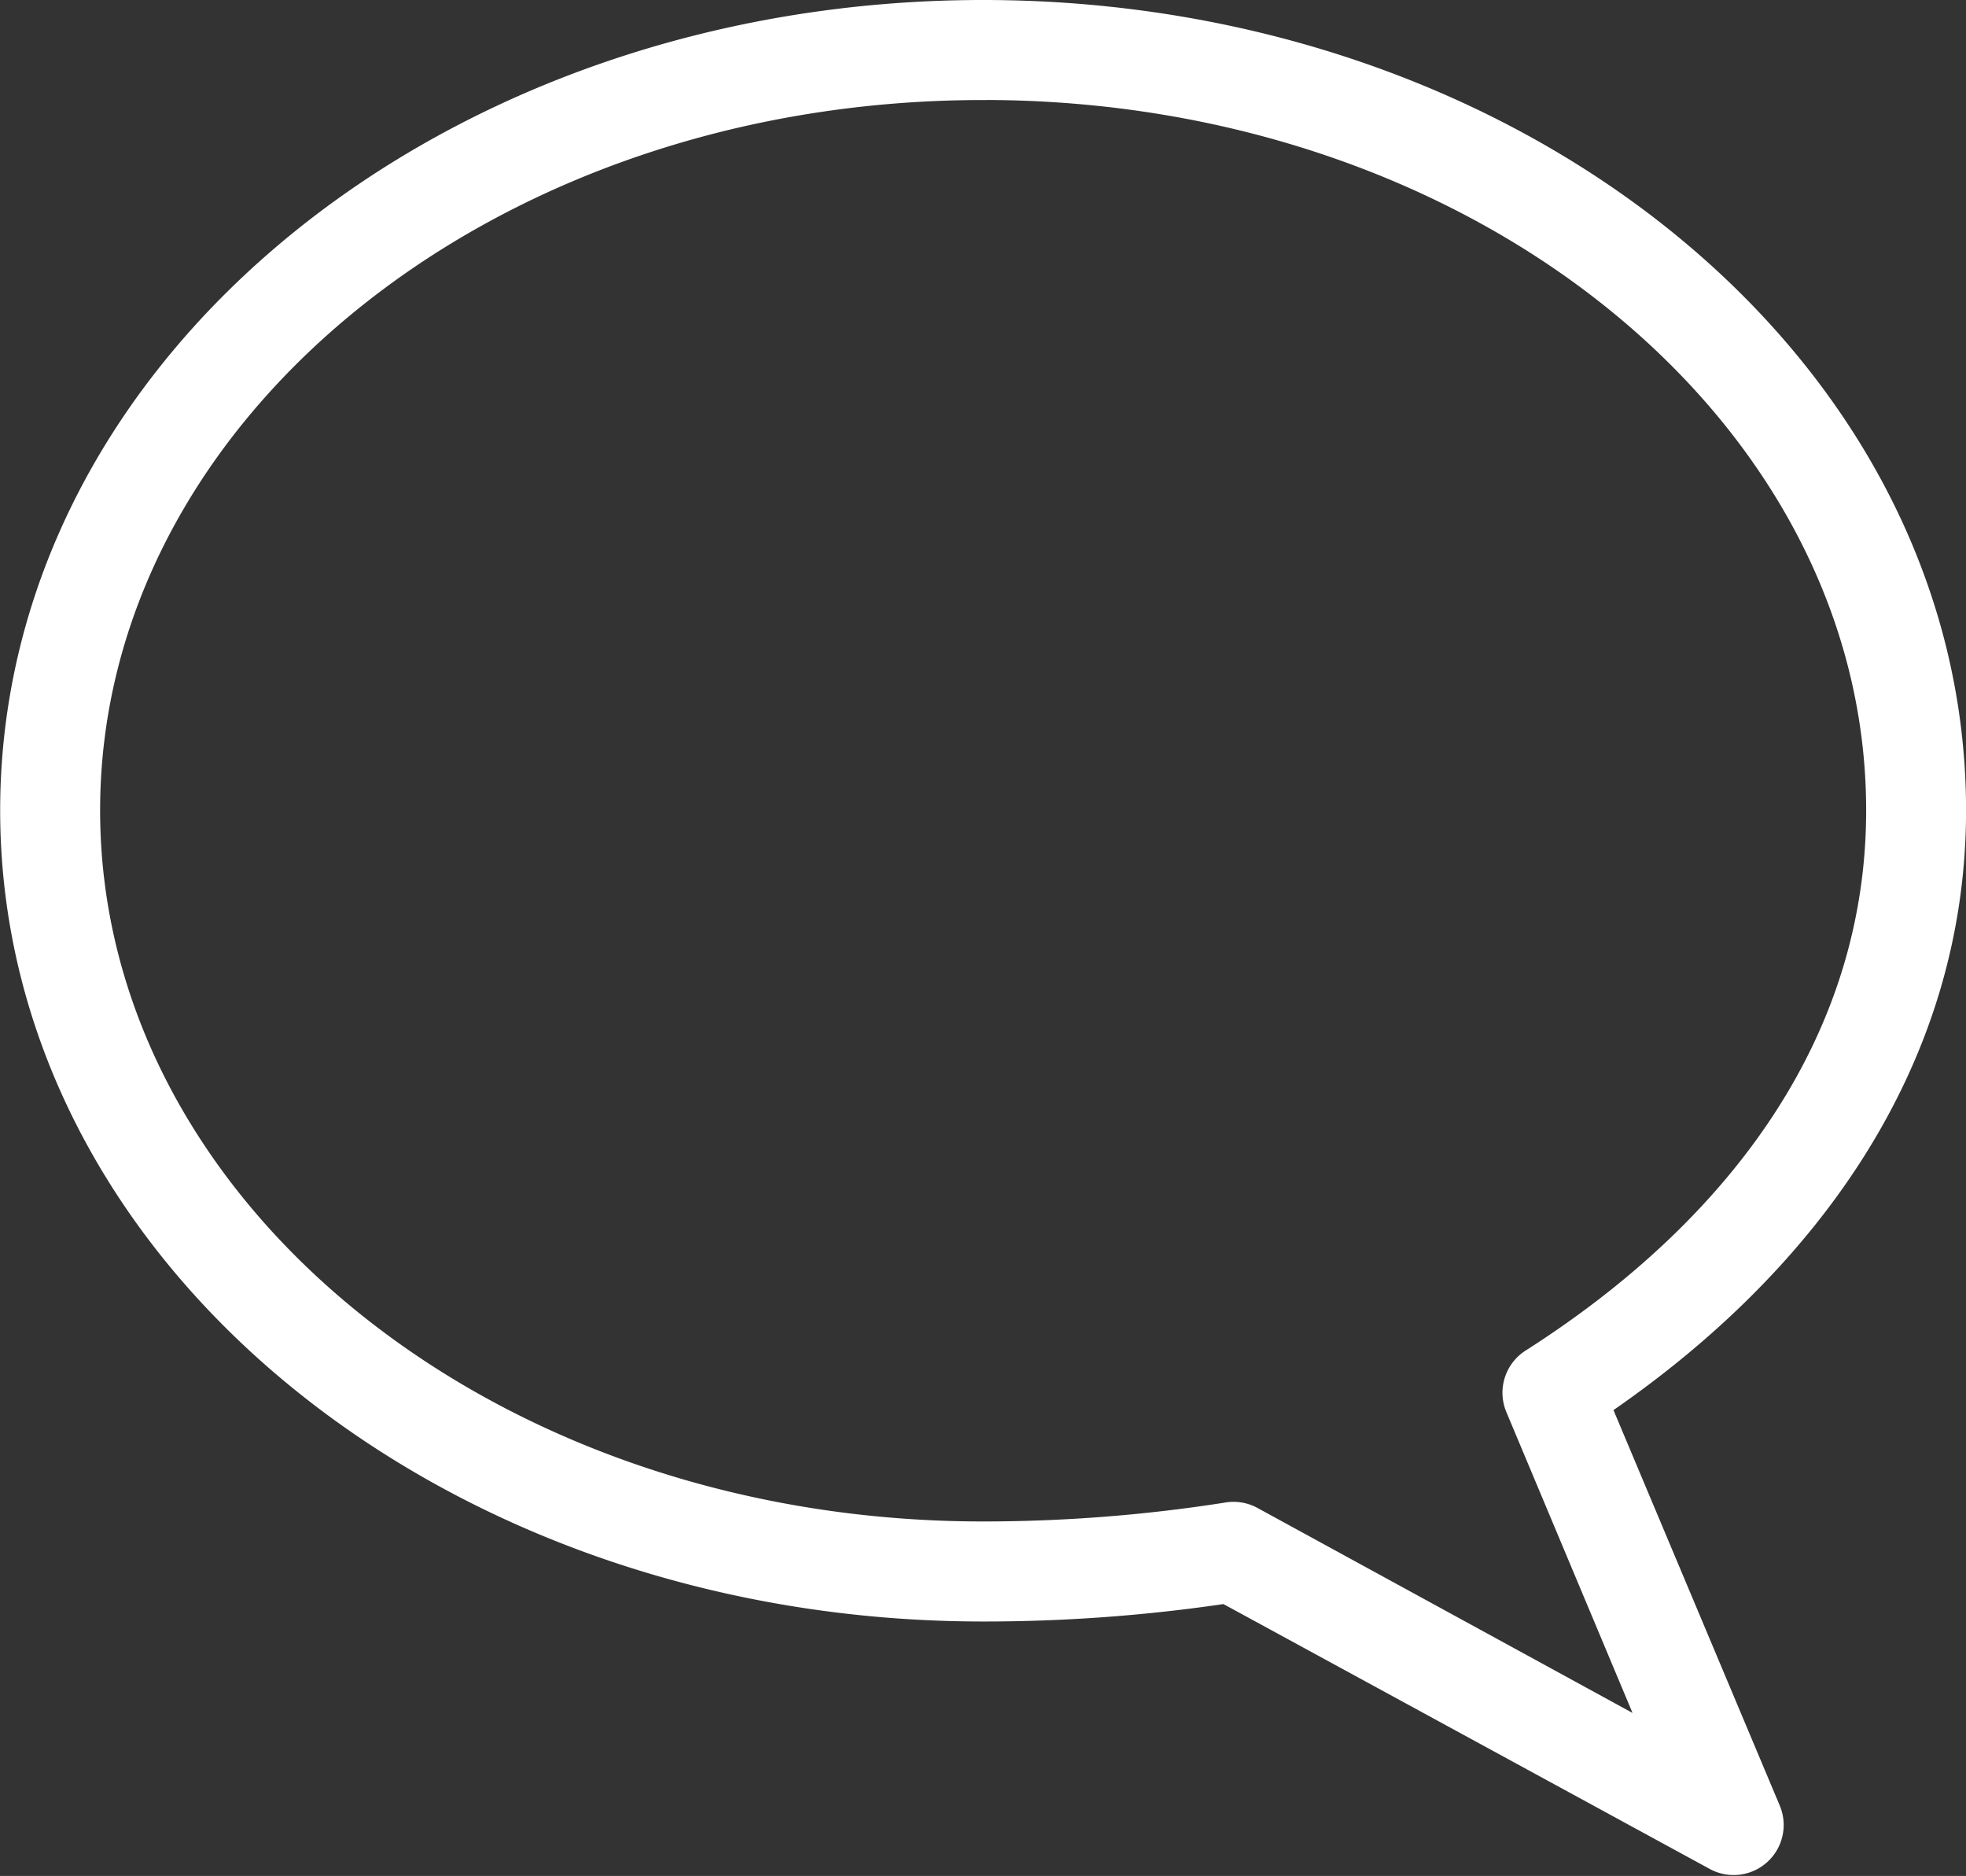
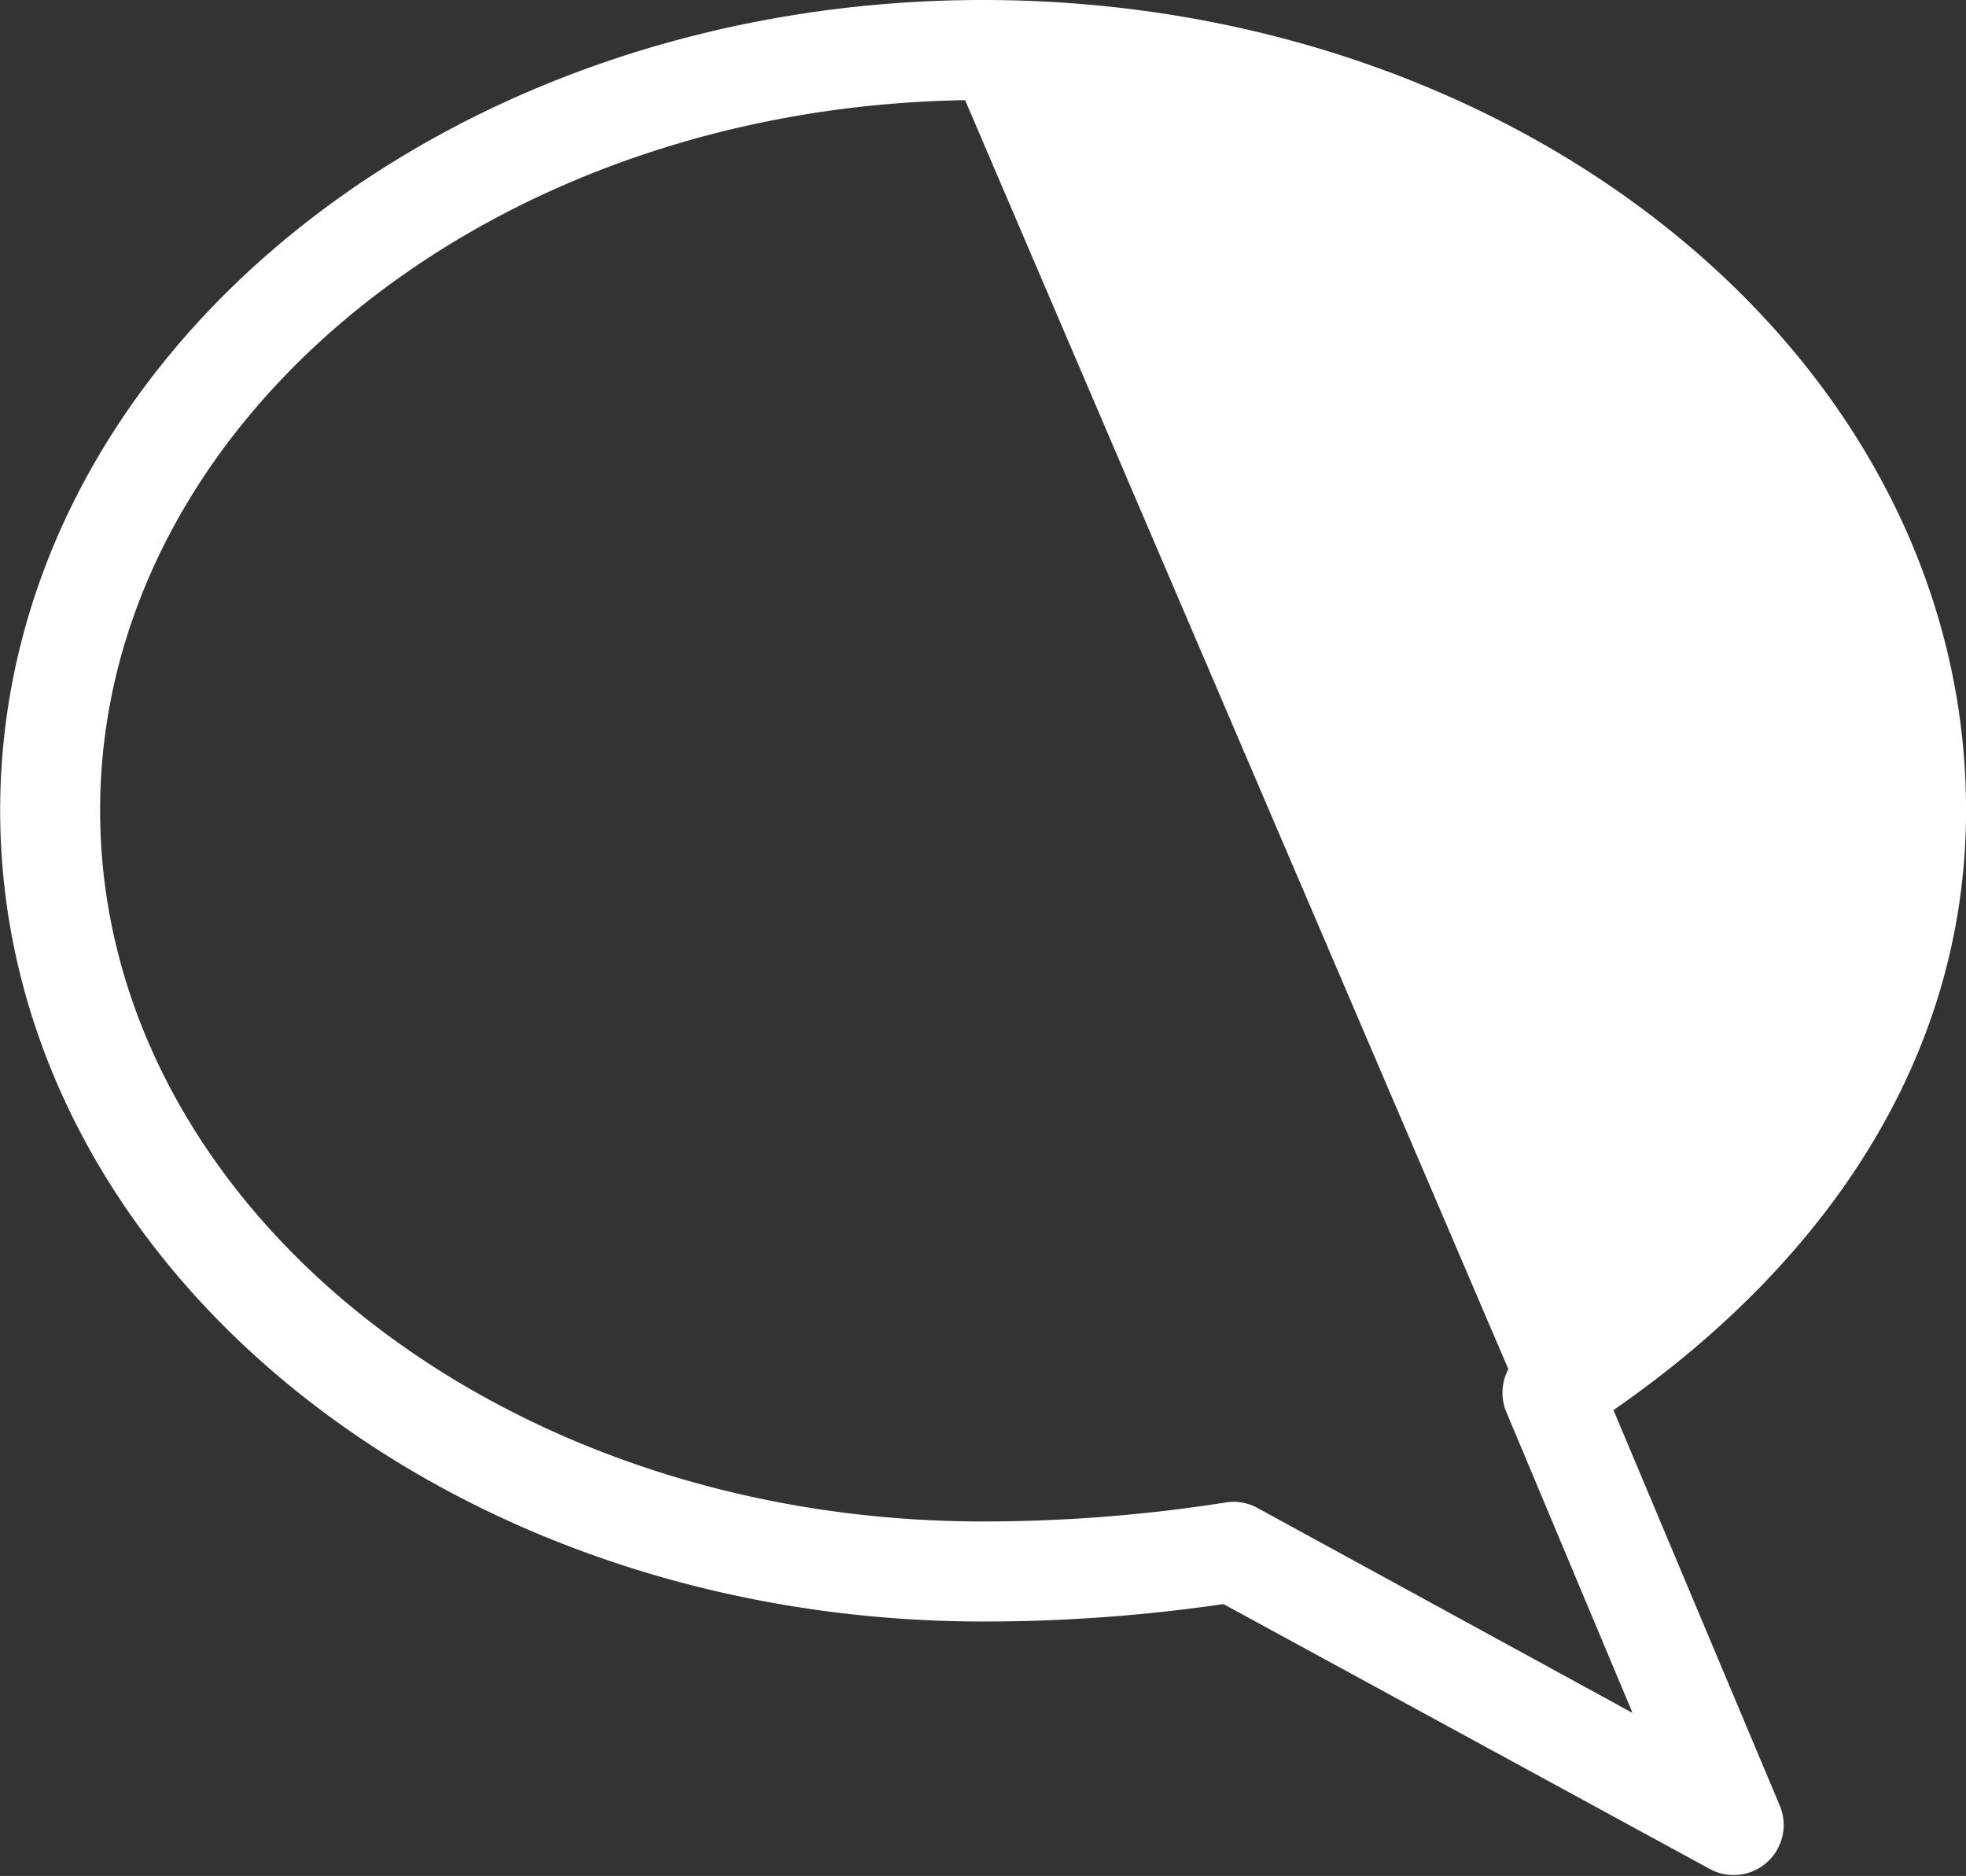
<svg xmlns="http://www.w3.org/2000/svg" width="36.073" height="34.413" viewBox="0 0 36.073 34.413">
  <rect x="0" y="0" width="36.073" height="34.413" fill="#333333" stroke="none" />
  <g id="noun-chat-677774" transform="translate(0.5 0.5)">
-     <path id="Path_86" data-name="Path 86" d="M132.337,56.047c9.641,0,17.537,6.379,17.537,14.366,0,4.518-2.671,8.218-6.589,10.817l3.21,7.633a.418.418,0,0,1-.574.535l-9.081-4.945a29.793,29.793,0,0,1-4.5.339c-9.641,0-17.537-6.392-17.537-14.379s7.9-14.366,17.537-14.366Zm0,.835c-9.273,0-16.7,6.1-16.7,13.531s7.429,13.544,16.7,13.544a29.185,29.185,0,0,0,4.515-.352h0a.418.418,0,0,1,.274.039l8.142,4.449L142.4,81.256a.417.417,0,0,1,.156-.509c3.926-2.5,6.485-6.032,6.485-10.335,0-7.434-7.429-13.531-16.7-13.531Z" transform="translate(-114.8 -56.047)" fill="#fff" stroke="#fff" stroke-width="1" />
+     <path id="Path_86" data-name="Path 86" d="M132.337,56.047c9.641,0,17.537,6.379,17.537,14.366,0,4.518-2.671,8.218-6.589,10.817l3.21,7.633a.418.418,0,0,1-.574.535l-9.081-4.945a29.793,29.793,0,0,1-4.5.339c-9.641,0-17.537-6.392-17.537-14.379s7.9-14.366,17.537-14.366Zm0,.835c-9.273,0-16.7,6.1-16.7,13.531s7.429,13.544,16.7,13.544a29.185,29.185,0,0,0,4.515-.352h0a.418.418,0,0,1,.274.039l8.142,4.449L142.4,81.256a.417.417,0,0,1,.156-.509Z" transform="translate(-114.8 -56.047)" fill="#fff" stroke="#fff" stroke-width="1" />
  </g>
</svg>